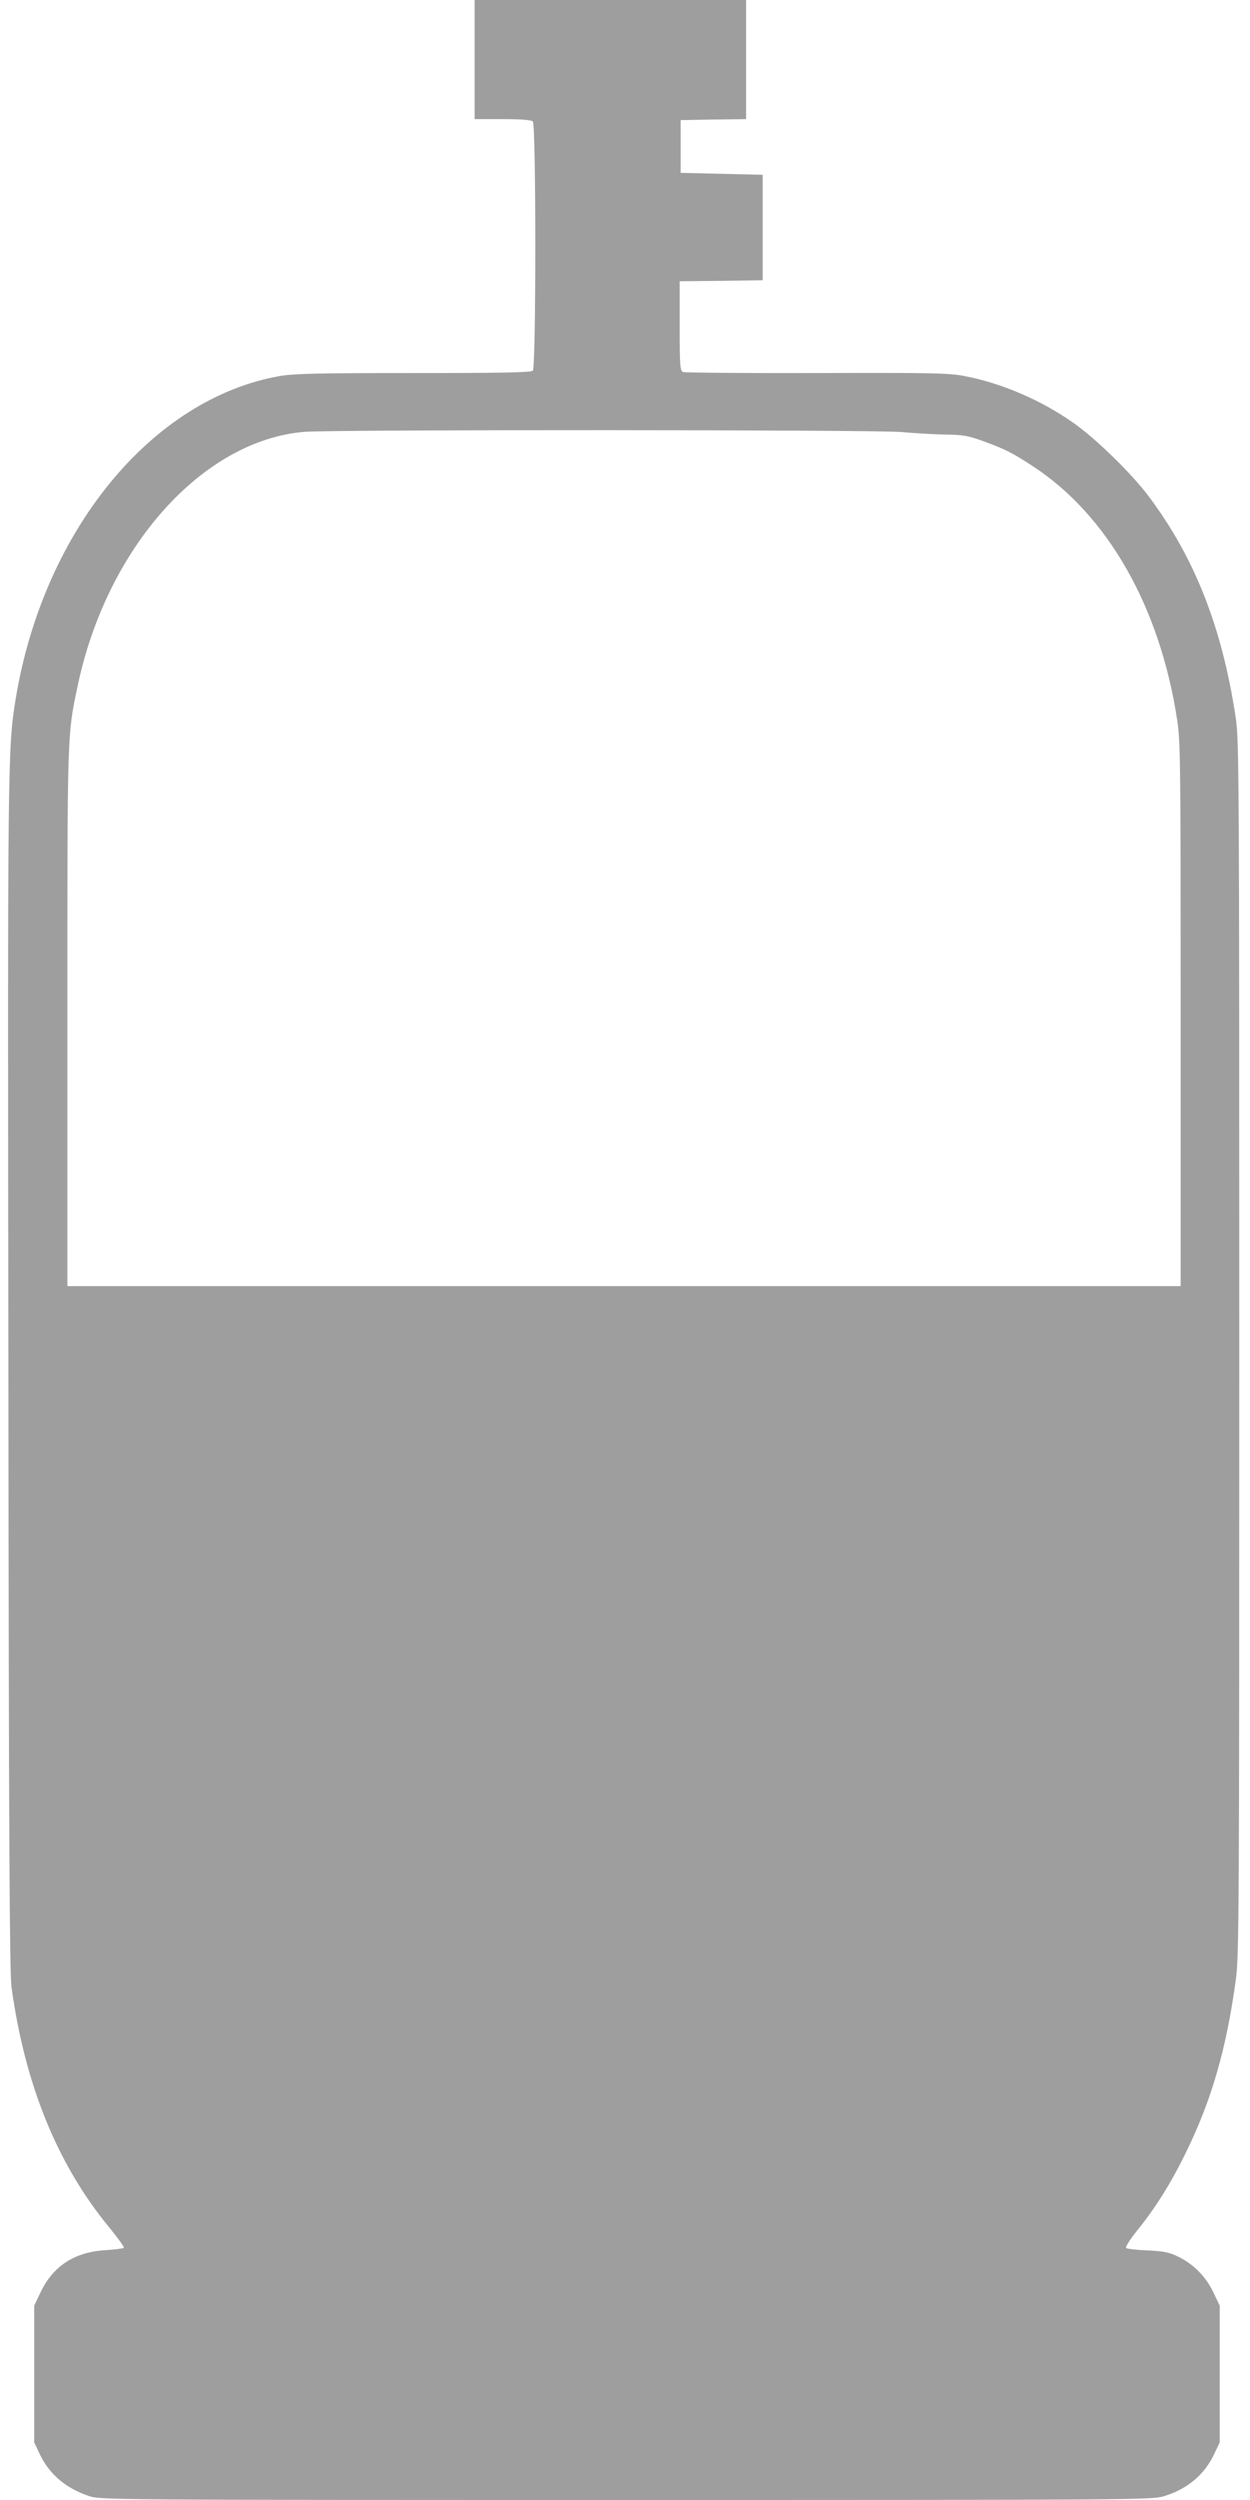
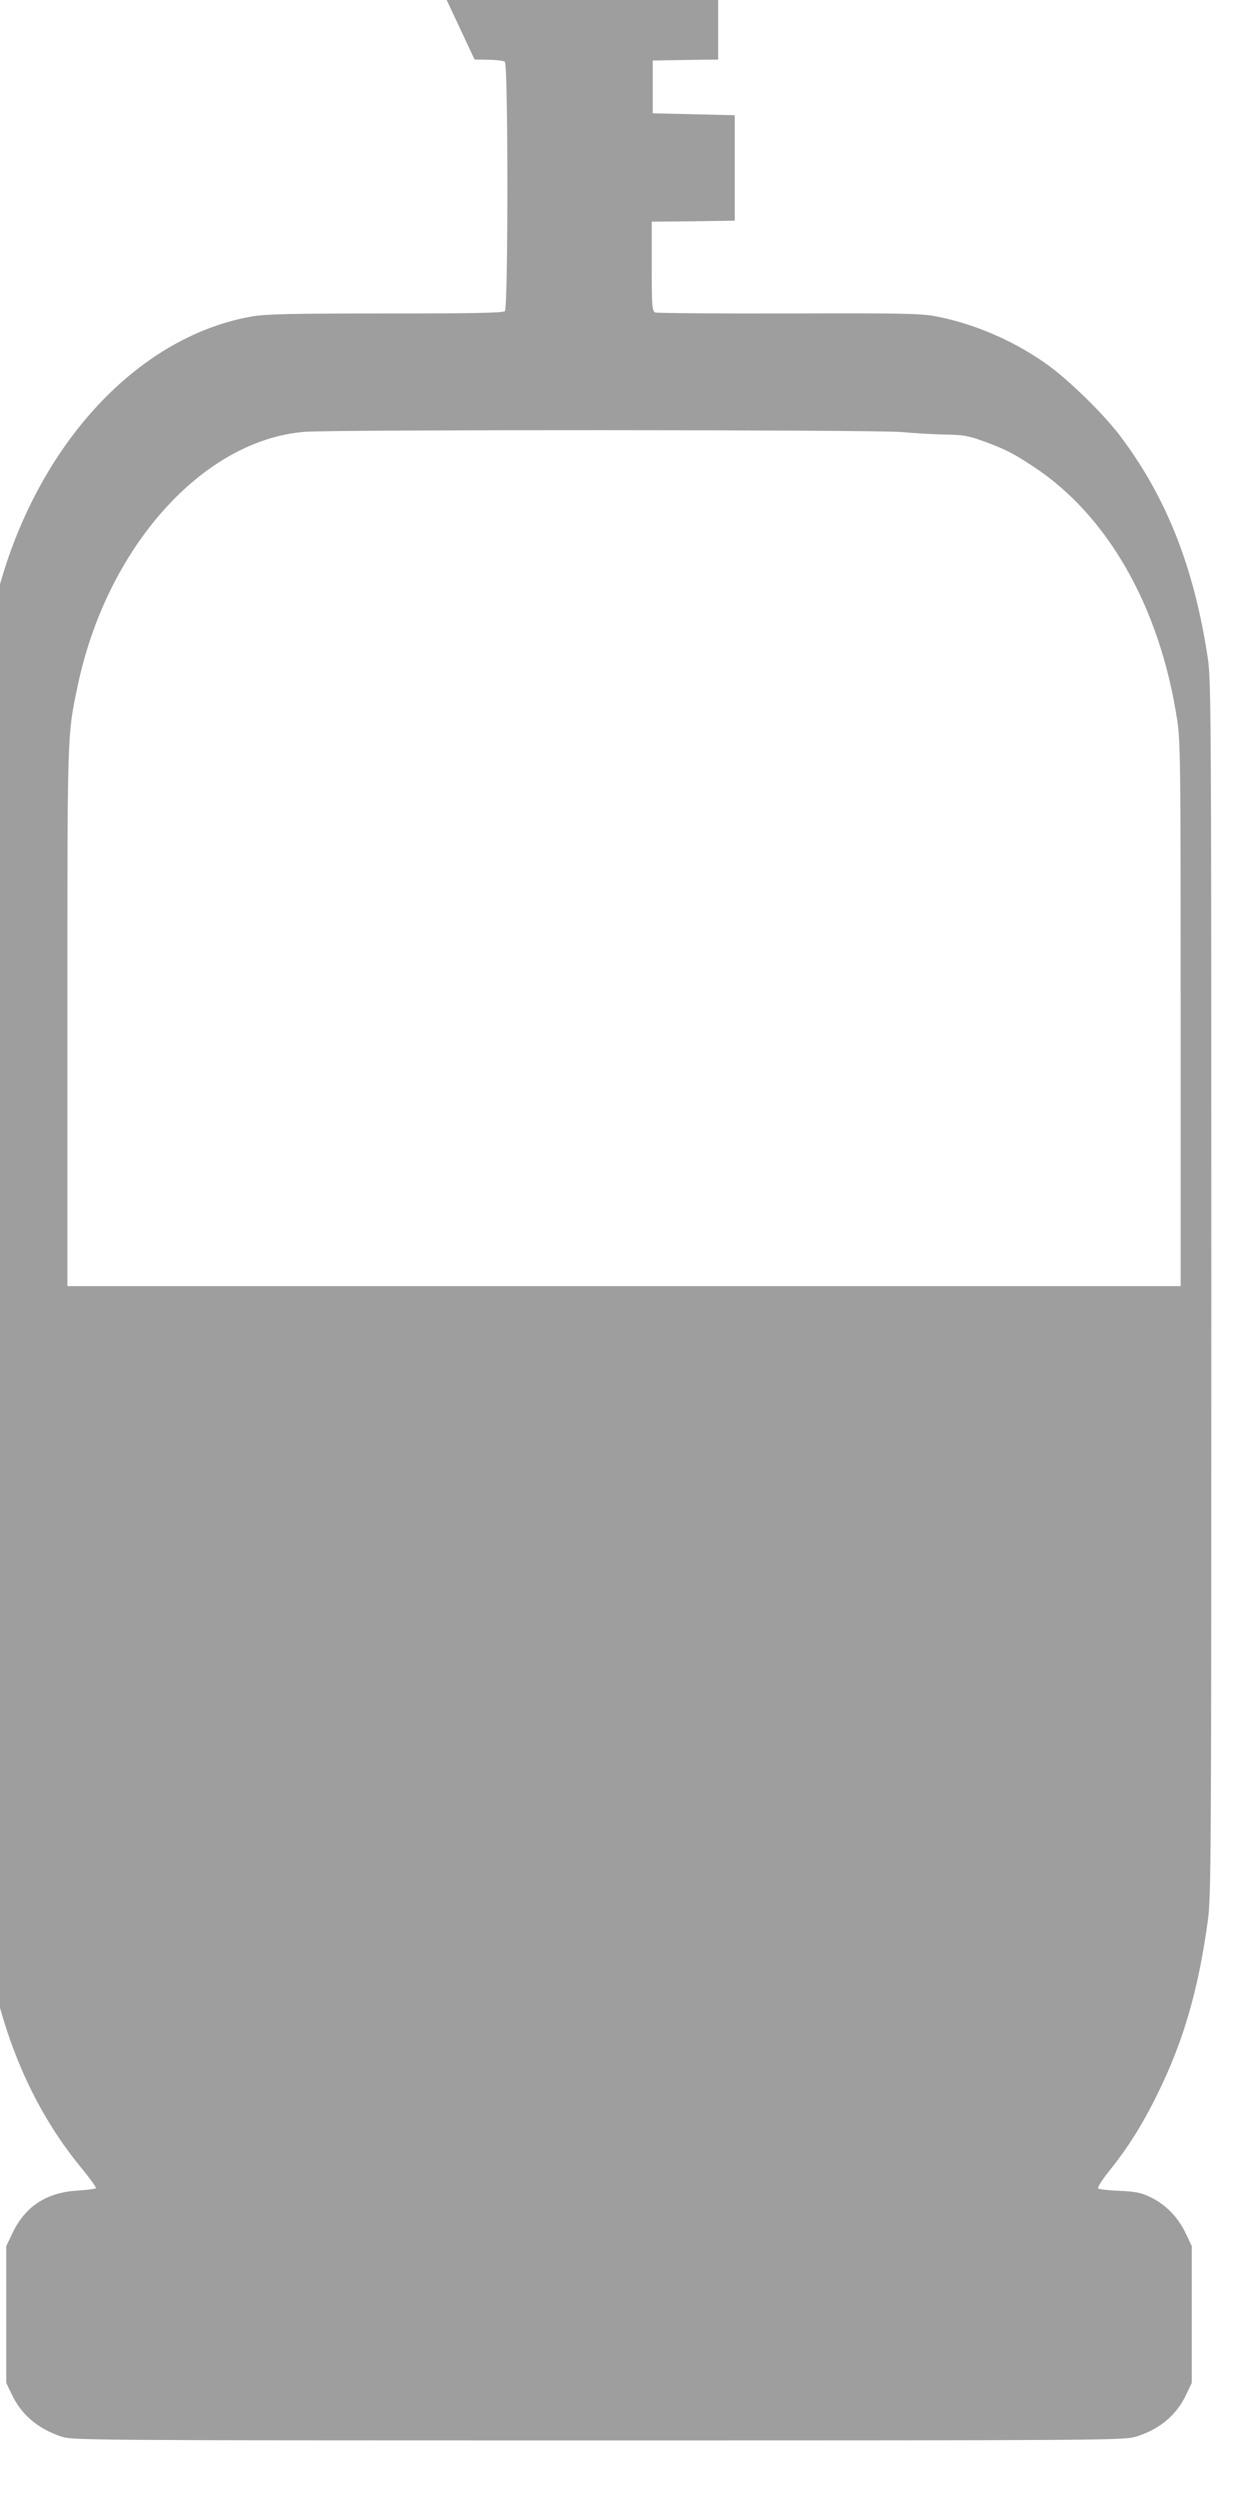
<svg xmlns="http://www.w3.org/2000/svg" version="1.0" width="640pt" height="1280pt" viewBox="0 0 640 1280" preserveAspectRatio="xMidYMid meet">
  <g transform="translate(0,1280) scale(0.1,-0.1)" fill="#9e9e9e" stroke="none">
-     <path d="M2430 12495 l0 -305 143 0 c98 0 147 -4 155 -12 17 -17 17 -1259 0 -1276 -9 -9 -158 -12 -609 -12 -493 0 -612 -3 -685 -15 -658 -115 -1213 -794 -1354 -1655 -41 -252 -41 -310 -37 -3470 2 -2340 6 -3056 16 -3125 69 -500 235 -909 504 -1234 42 -52 75 -97 71 -100 -3 -3 -47 -9 -97 -12 -157 -10 -266 -82 -330 -217 l-32 -67 0 -350 0 -350 27 -57 c49 -105 133 -177 254 -218 58 -19 95 -20 2749 -20 2617 0 2692 1 2753 19 122 37 210 111 260 219 l27 57 0 350 0 350 -32 67 c-38 81 -103 147 -181 184 -47 23 -74 28 -157 32 -55 2 -104 8 -109 12 -5 5 19 43 54 87 96 118 174 243 250 398 133 271 208 530 257 885 17 129 18 284 18 3240 0 2943 -1 3111 -18 3225 -70 465 -211 822 -448 1137 -86 114 -266 290 -379 370 -169 120 -375 208 -569 244 -74 14 -180 16 -751 14 -366 -1 -673 2 -682 5 -16 7 -18 27 -18 236 l0 229 213 2 212 3 0 270 0 270 -210 5 -210 5 0 135 0 135 168 3 167 2 0 305 0 305 -695 0 -695 0 0 -305z m2185 -1907 c66 -6 167 -12 225 -13 91 -1 117 -6 195 -34 112 -41 149 -60 250 -126 385 -250 654 -722 742 -1301 17 -110 18 -221 18 -1509 l0 -1390 -2850 0 -2850 0 0 1375 c0 1473 -1 1443 52 1695 148 711 640 1262 1163 1304 157 12 2917 11 3055 -1z" />
+     <path d="M2430 12495 c98 0 147 -4 155 -12 17 -17 17 -1259 0 -1276 -9 -9 -158 -12 -609 -12 -493 0 -612 -3 -685 -15 -658 -115 -1213 -794 -1354 -1655 -41 -252 -41 -310 -37 -3470 2 -2340 6 -3056 16 -3125 69 -500 235 -909 504 -1234 42 -52 75 -97 71 -100 -3 -3 -47 -9 -97 -12 -157 -10 -266 -82 -330 -217 l-32 -67 0 -350 0 -350 27 -57 c49 -105 133 -177 254 -218 58 -19 95 -20 2749 -20 2617 0 2692 1 2753 19 122 37 210 111 260 219 l27 57 0 350 0 350 -32 67 c-38 81 -103 147 -181 184 -47 23 -74 28 -157 32 -55 2 -104 8 -109 12 -5 5 19 43 54 87 96 118 174 243 250 398 133 271 208 530 257 885 17 129 18 284 18 3240 0 2943 -1 3111 -18 3225 -70 465 -211 822 -448 1137 -86 114 -266 290 -379 370 -169 120 -375 208 -569 244 -74 14 -180 16 -751 14 -366 -1 -673 2 -682 5 -16 7 -18 27 -18 236 l0 229 213 2 212 3 0 270 0 270 -210 5 -210 5 0 135 0 135 168 3 167 2 0 305 0 305 -695 0 -695 0 0 -305z m2185 -1907 c66 -6 167 -12 225 -13 91 -1 117 -6 195 -34 112 -41 149 -60 250 -126 385 -250 654 -722 742 -1301 17 -110 18 -221 18 -1509 l0 -1390 -2850 0 -2850 0 0 1375 c0 1473 -1 1443 52 1695 148 711 640 1262 1163 1304 157 12 2917 11 3055 -1z" />
  </g>
</svg>